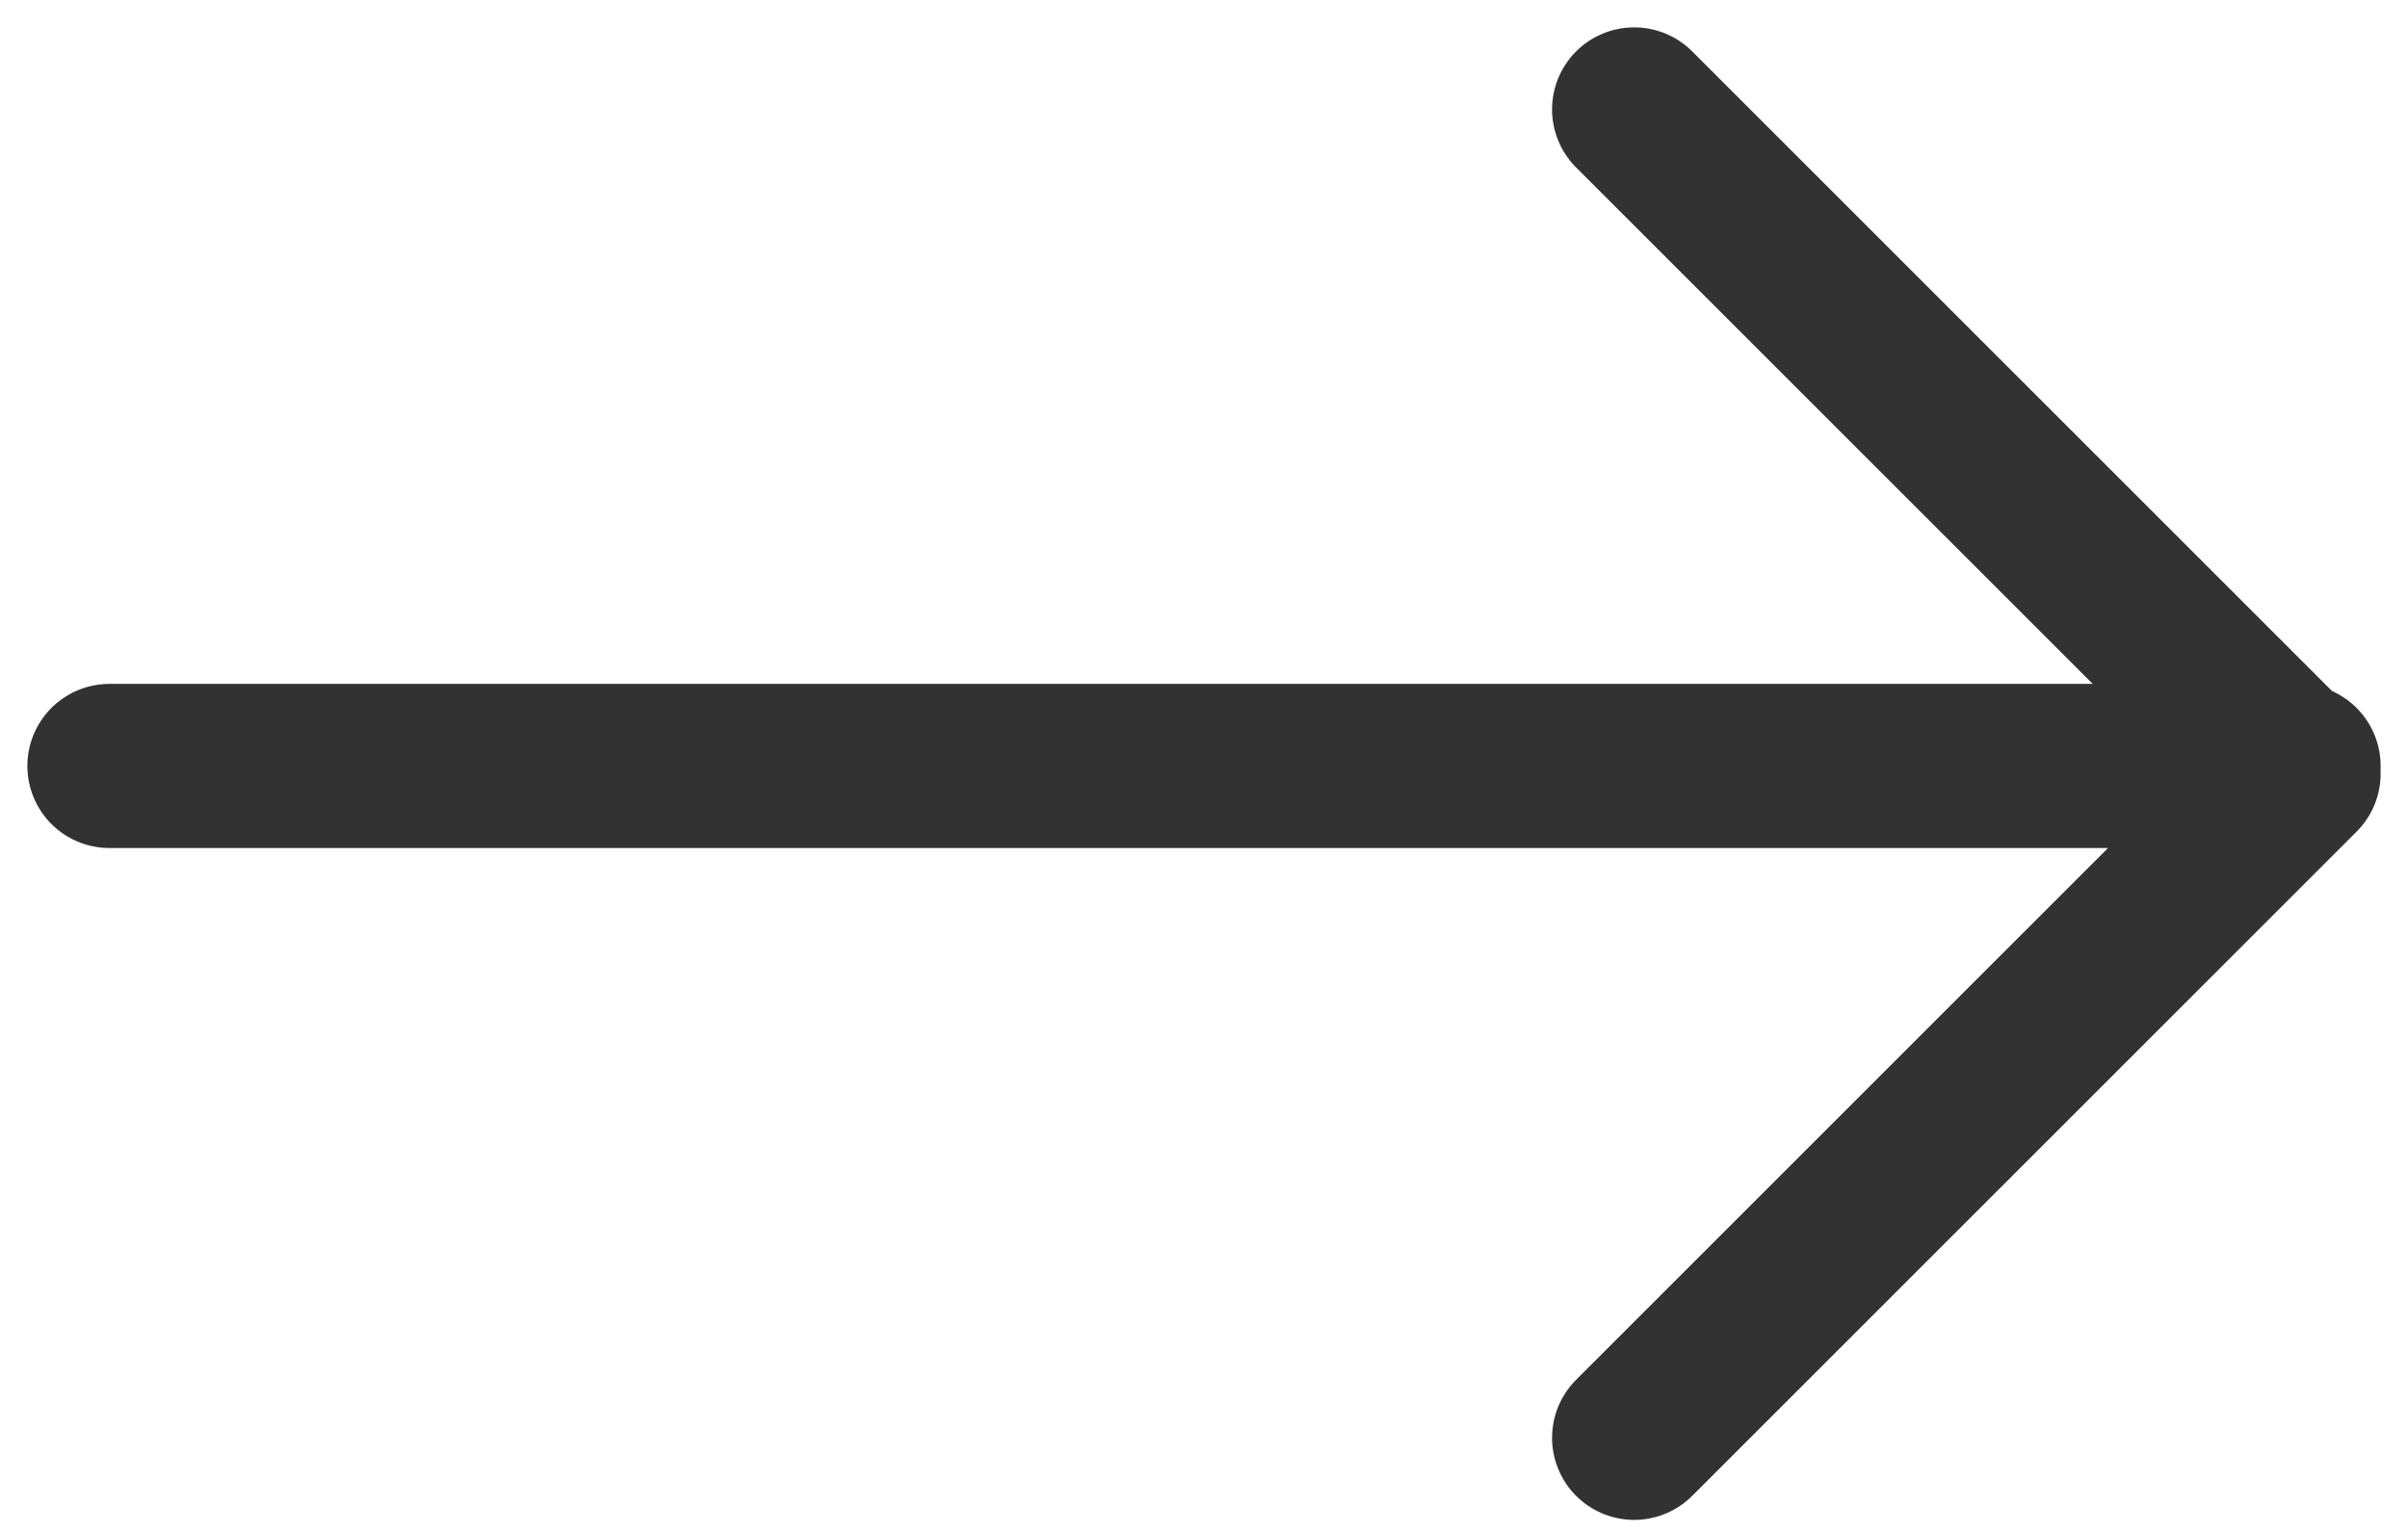
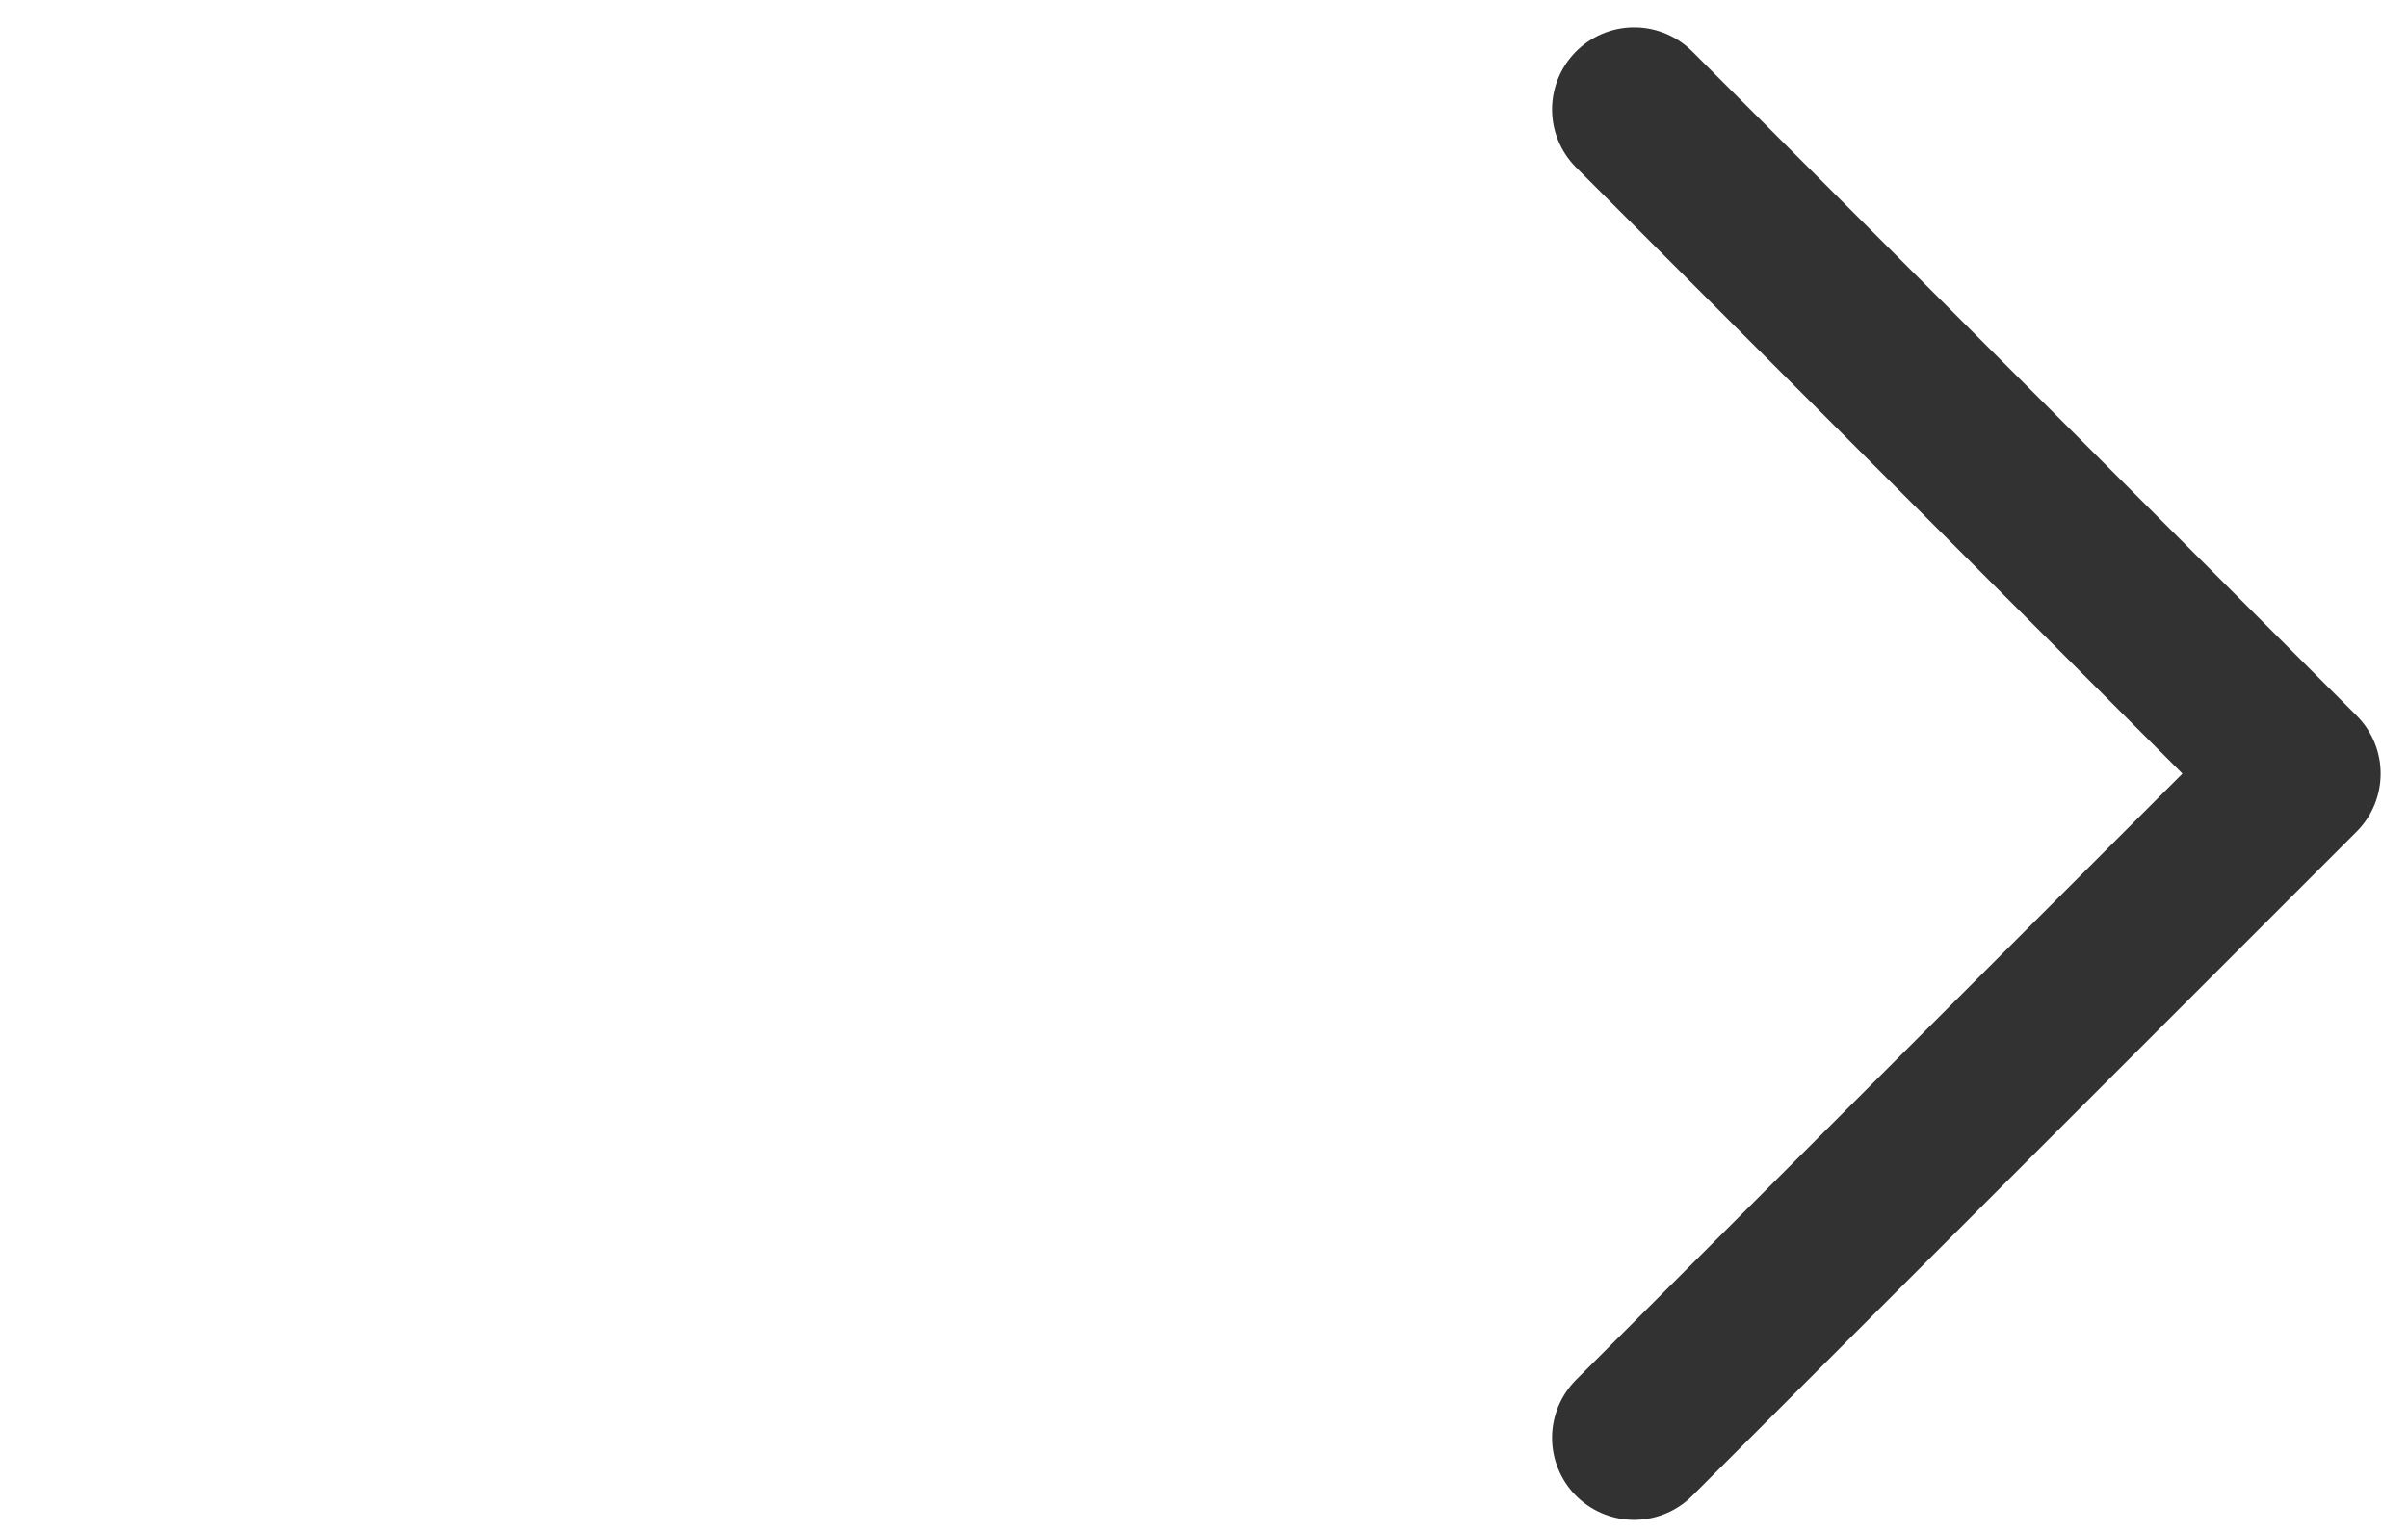
<svg xmlns="http://www.w3.org/2000/svg" width="22" height="14" viewBox="0 0 22 14" fill="none">
-   <path d="M14.93 1L21 7.07L14.93 13.14M1 7L21 7" stroke="#323232" stroke-width="1.5" stroke-miterlimit="10" stroke-linecap="round" stroke-linejoin="round" />
+   <path d="M14.93 1L21 7.07L14.93 13.14M1 7" stroke="#323232" stroke-width="1.5" stroke-miterlimit="10" stroke-linecap="round" stroke-linejoin="round" />
</svg>